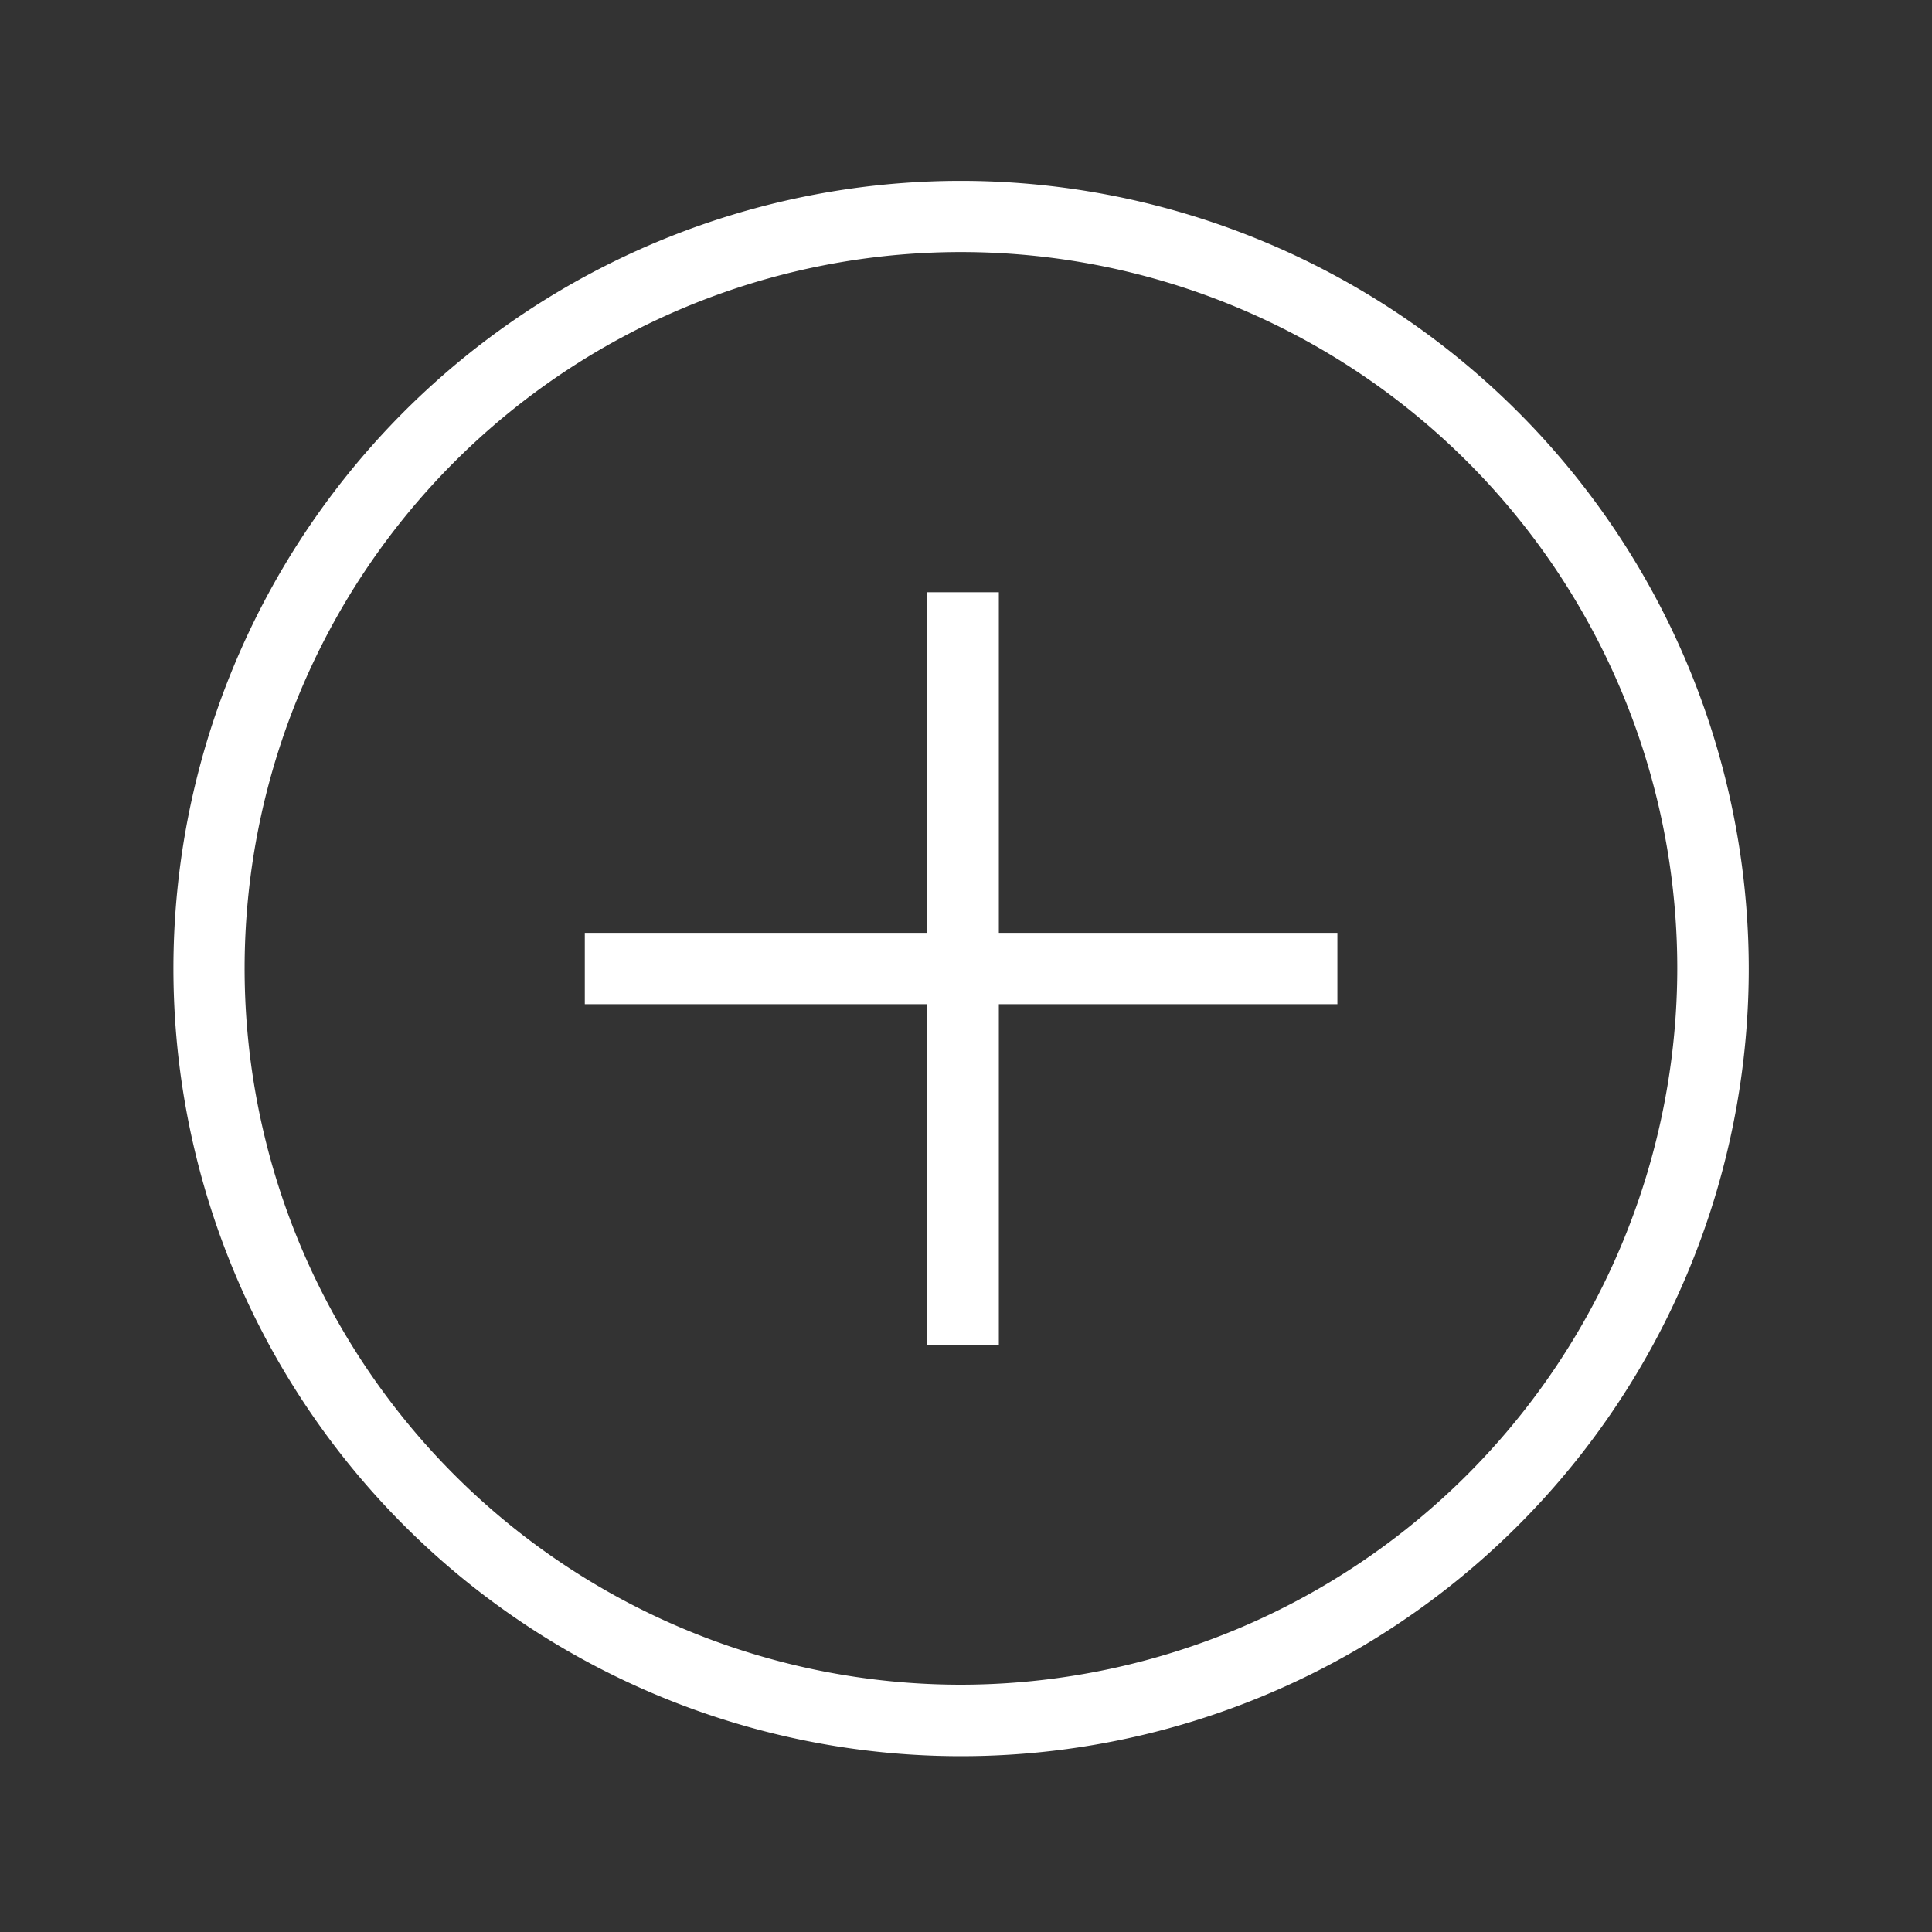
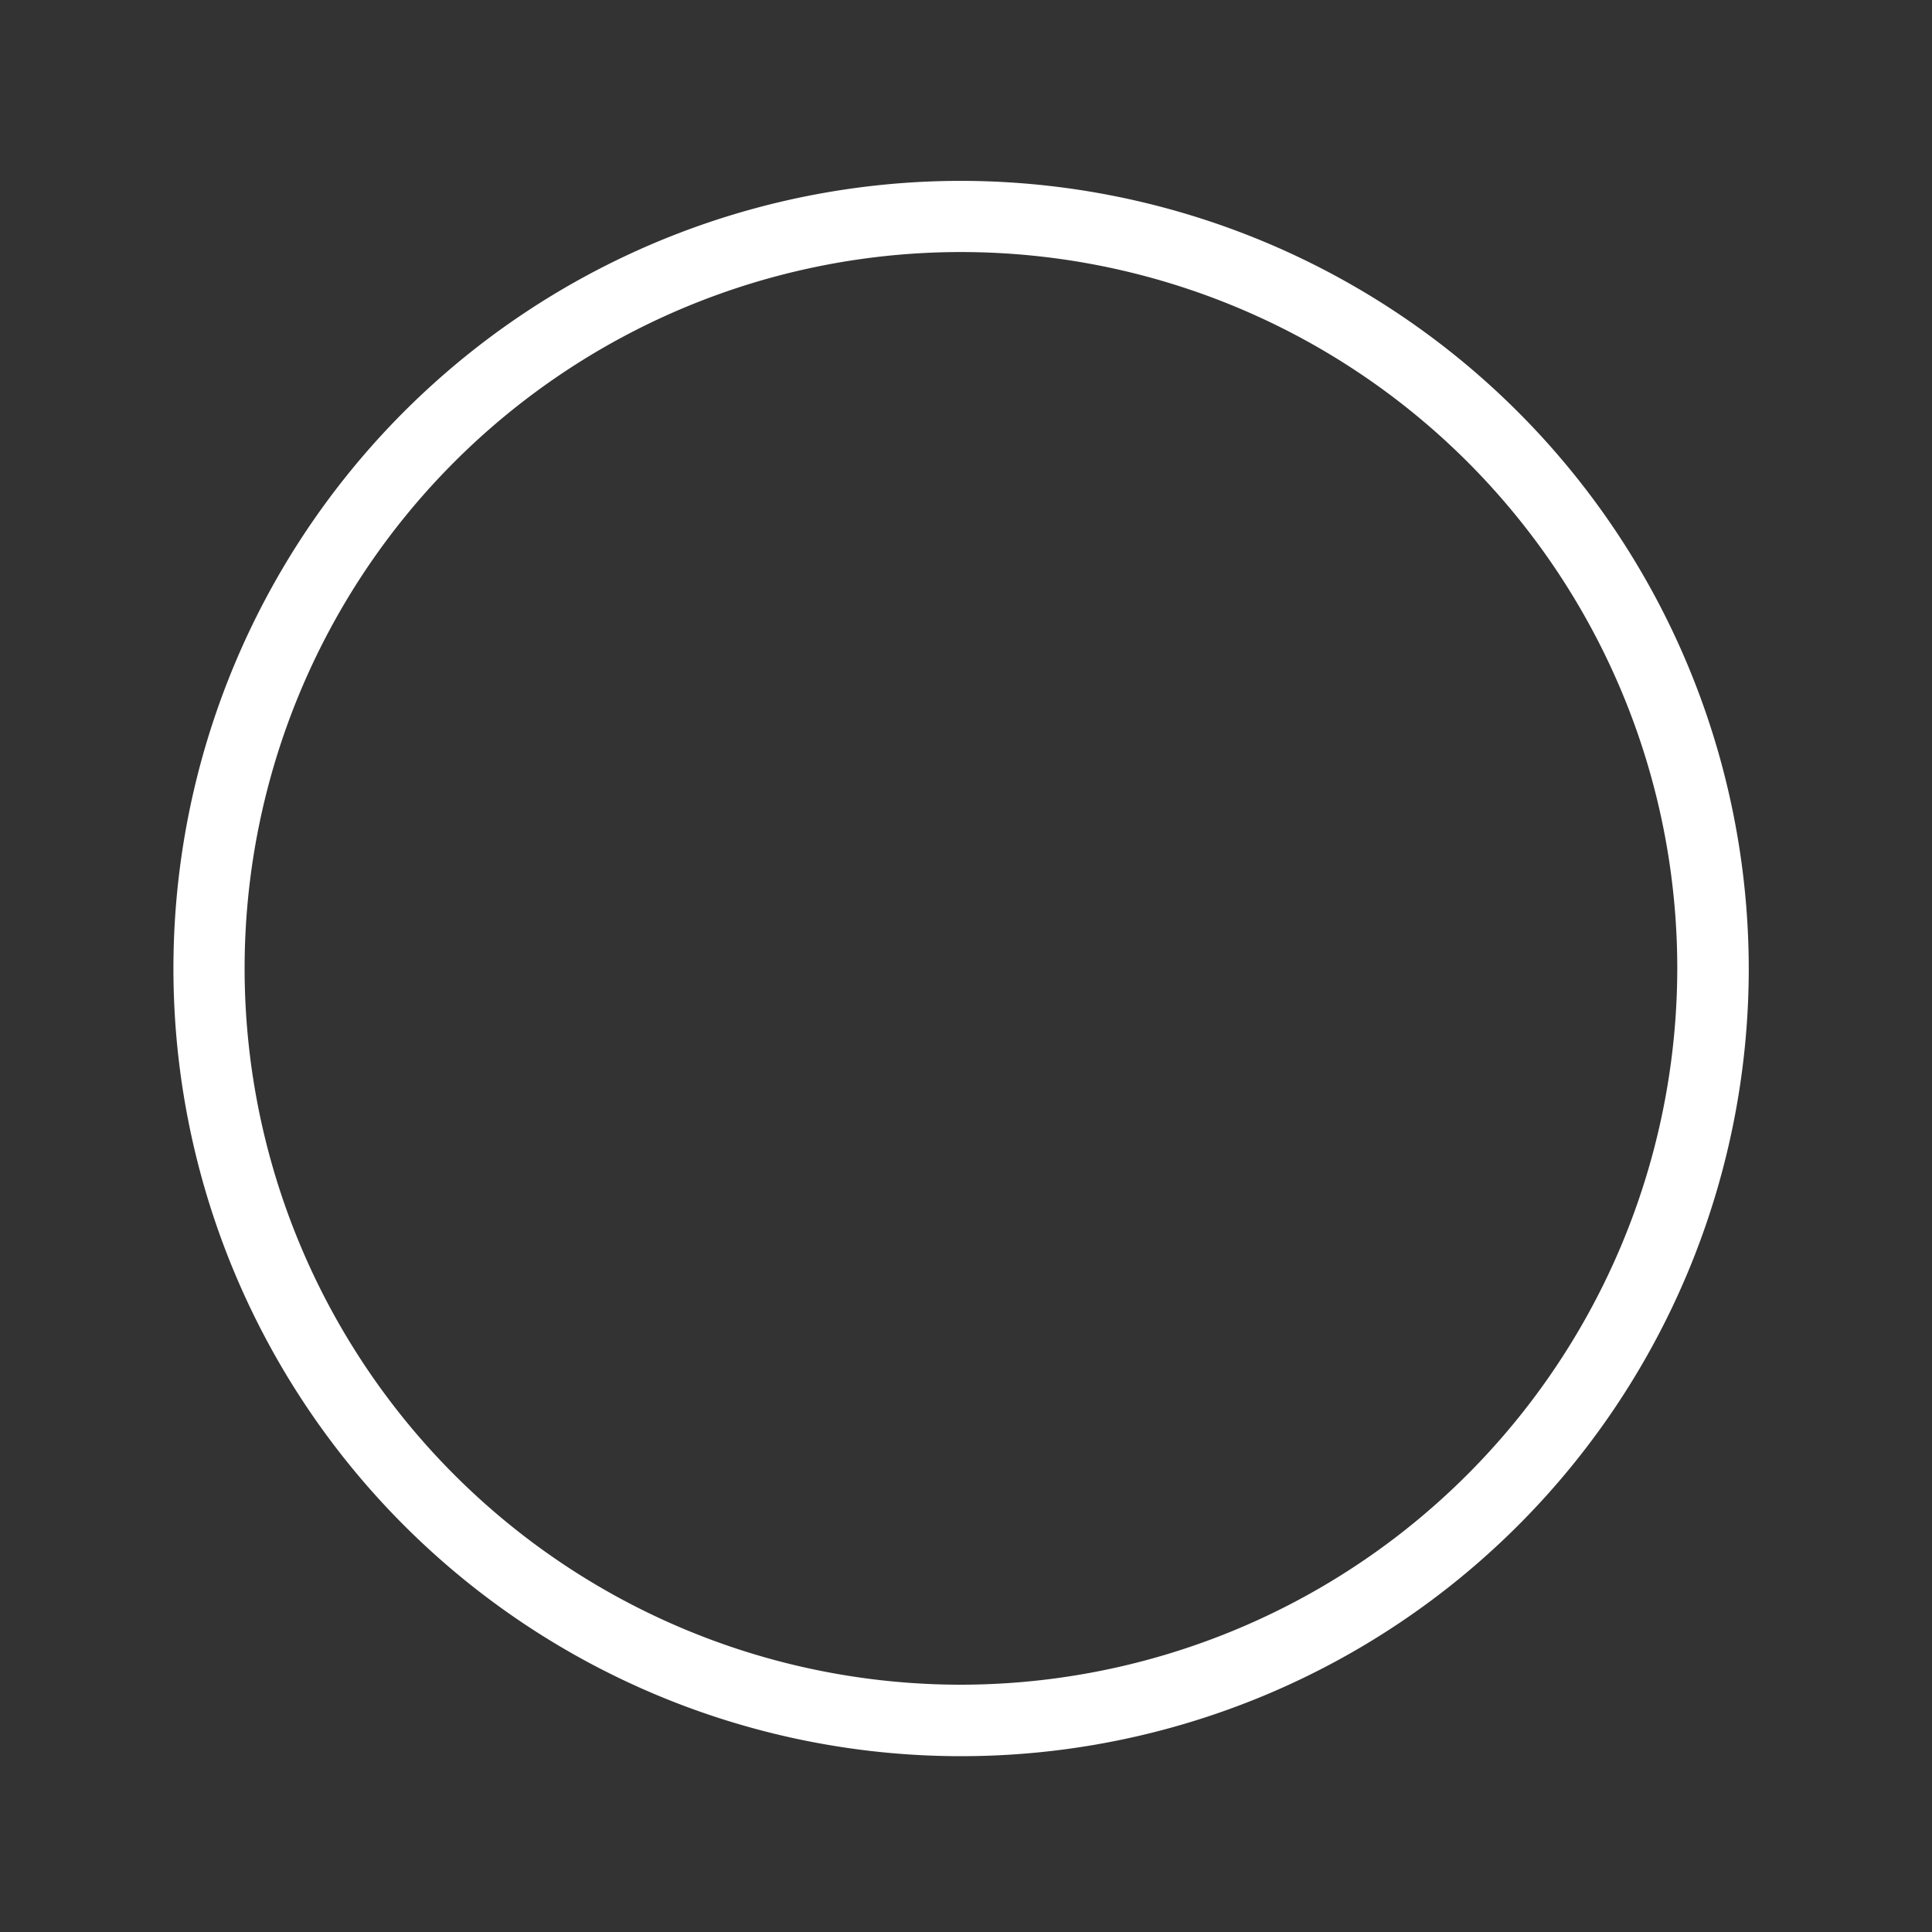
<svg xmlns="http://www.w3.org/2000/svg" id="Ebene_1" data-name="Ebene 1" viewBox="0 0 130 130">
  <rect x="0" y="0" width="130" height="130" fill="#333333" stroke="none" />
  <defs>
    <style>.cls-1{fill:#fff;}</style>
  </defs>
  <path class="cls-1" d="M64.67,12.17a53,53,0,1,0,53,53,53.05,53.05,0,0,0-53-53m0,101.19a48.2,48.2,0,1,1,48.19-48.19,48.25,48.25,0,0,1-48.19,48.19" />
-   <polygon class="cls-1" points="67.21 39.85 62.4 39.85 62.4 62.77 39.35 62.77 39.35 67.57 62.4 67.57 62.4 90.49 67.21 90.49 67.21 67.57 89.99 67.57 89.99 62.77 67.21 62.77 67.21 39.85" />
</svg>